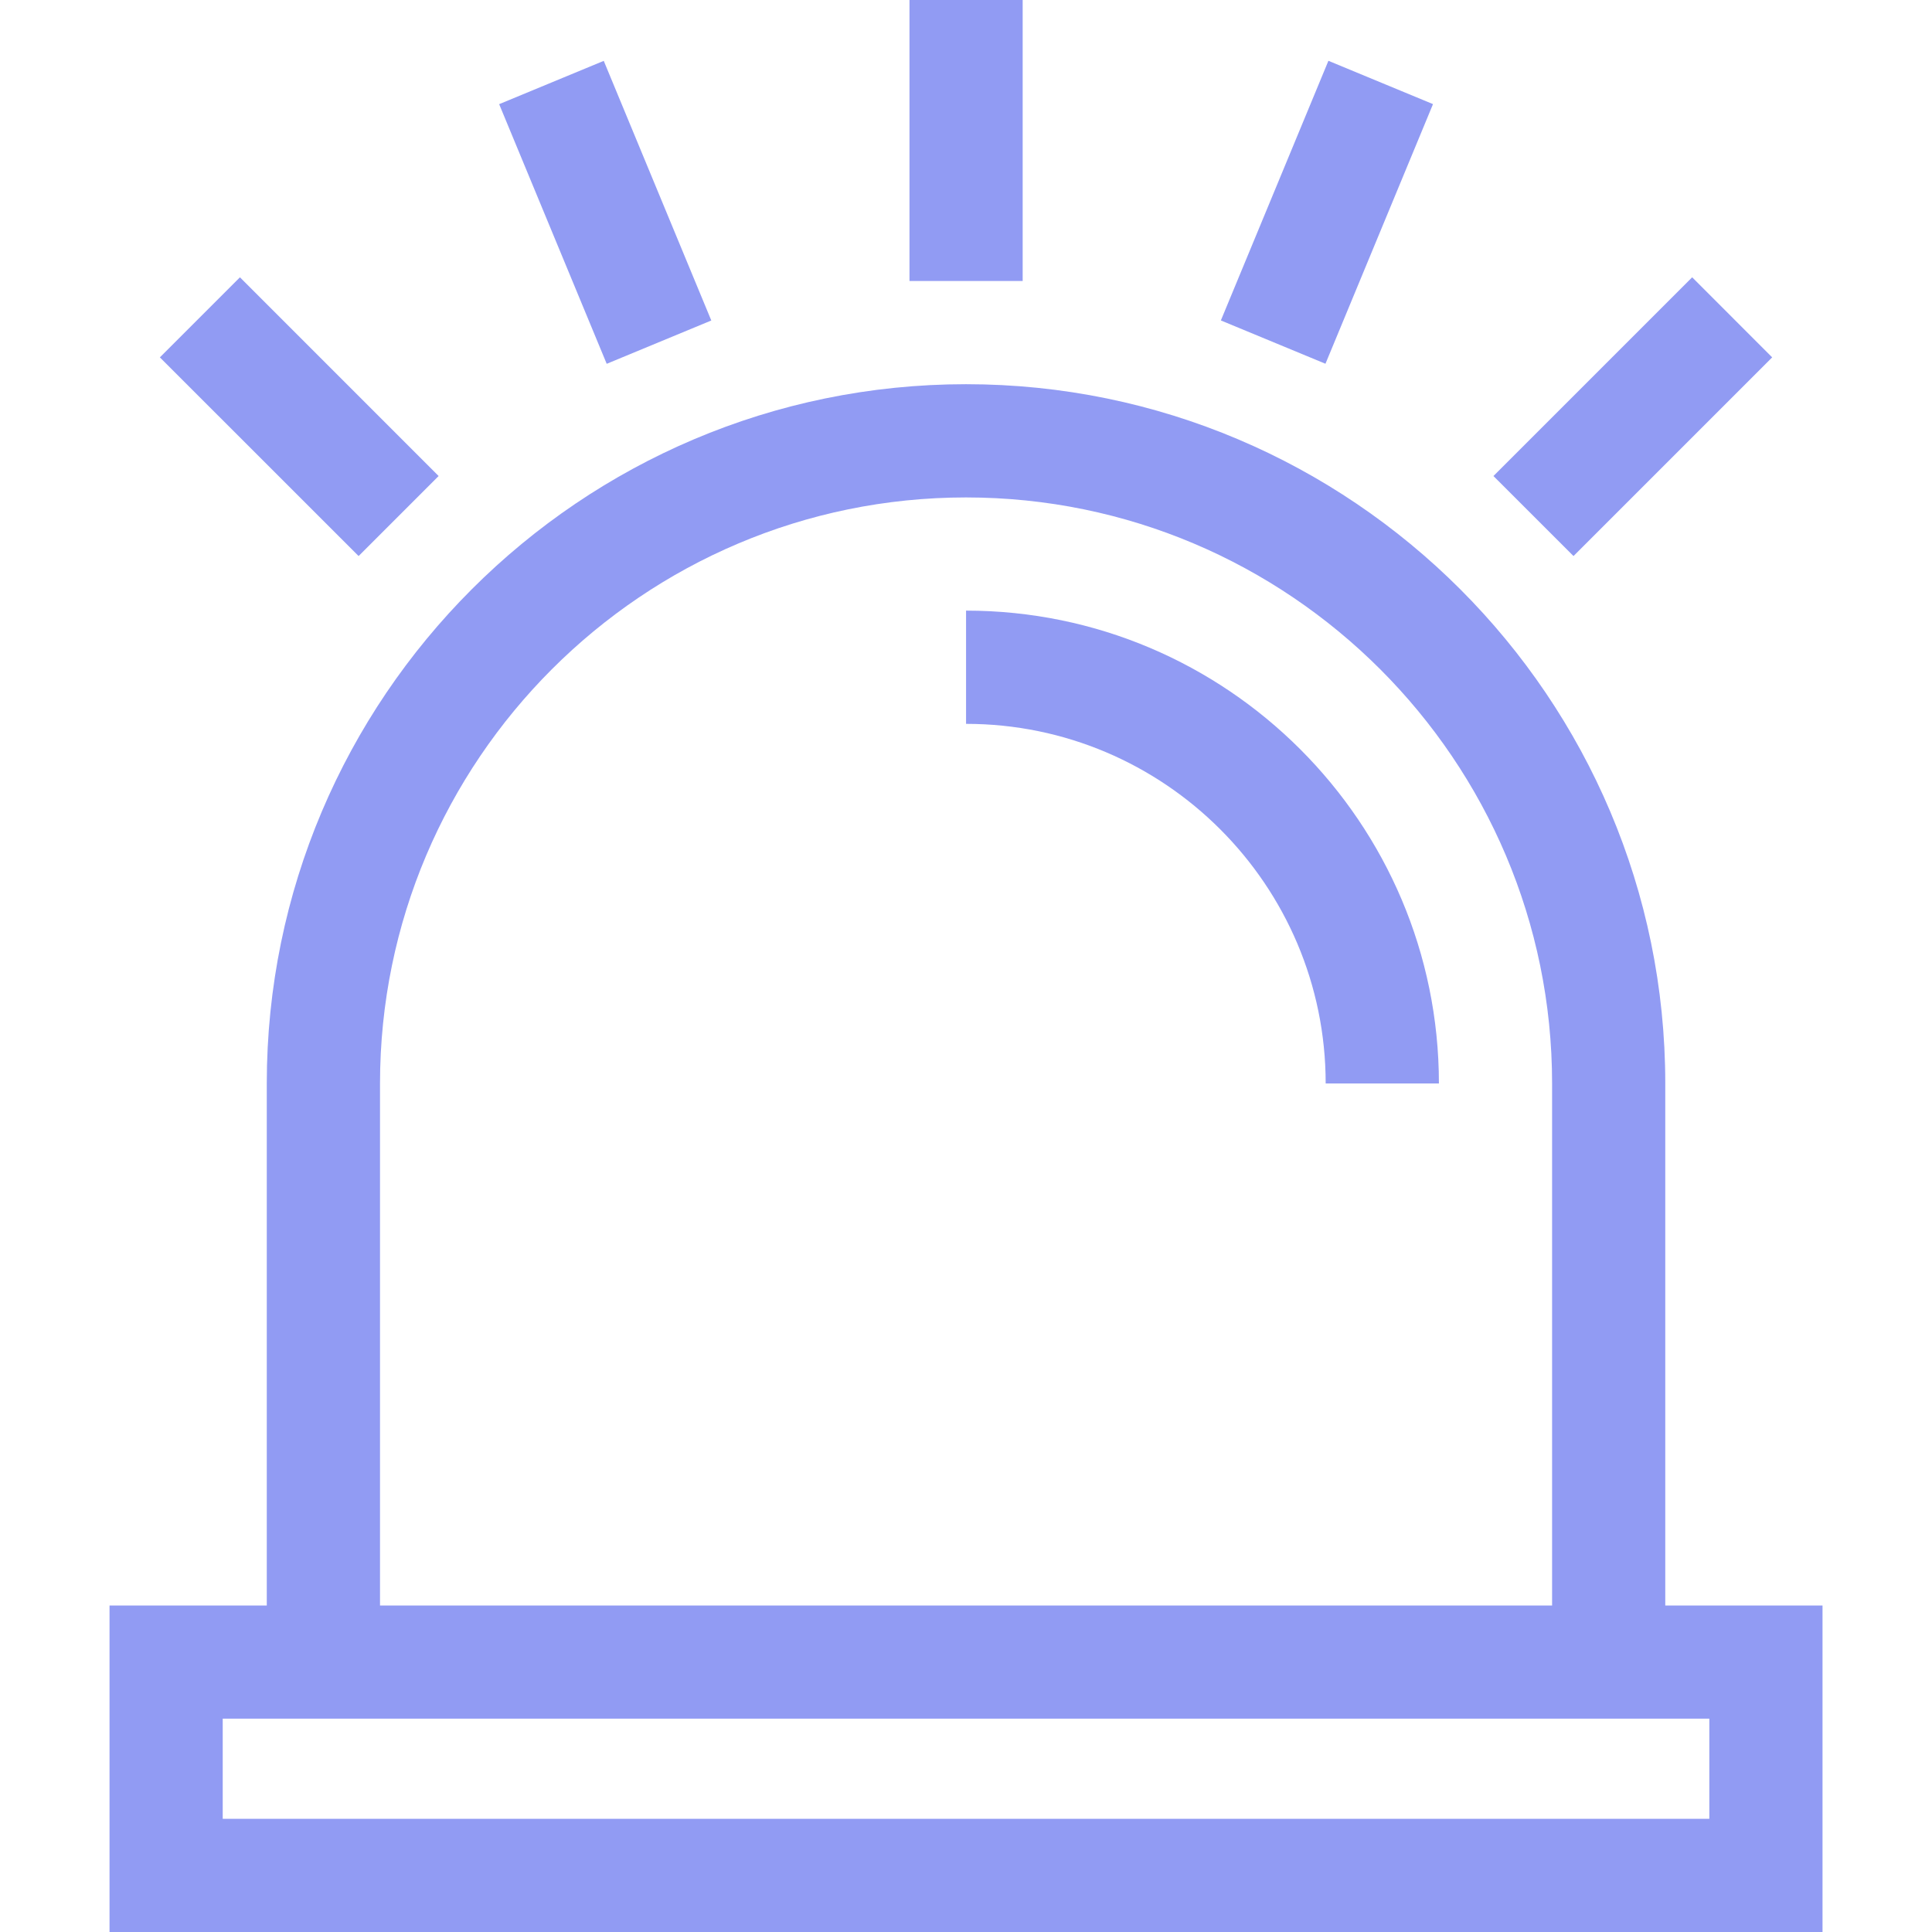
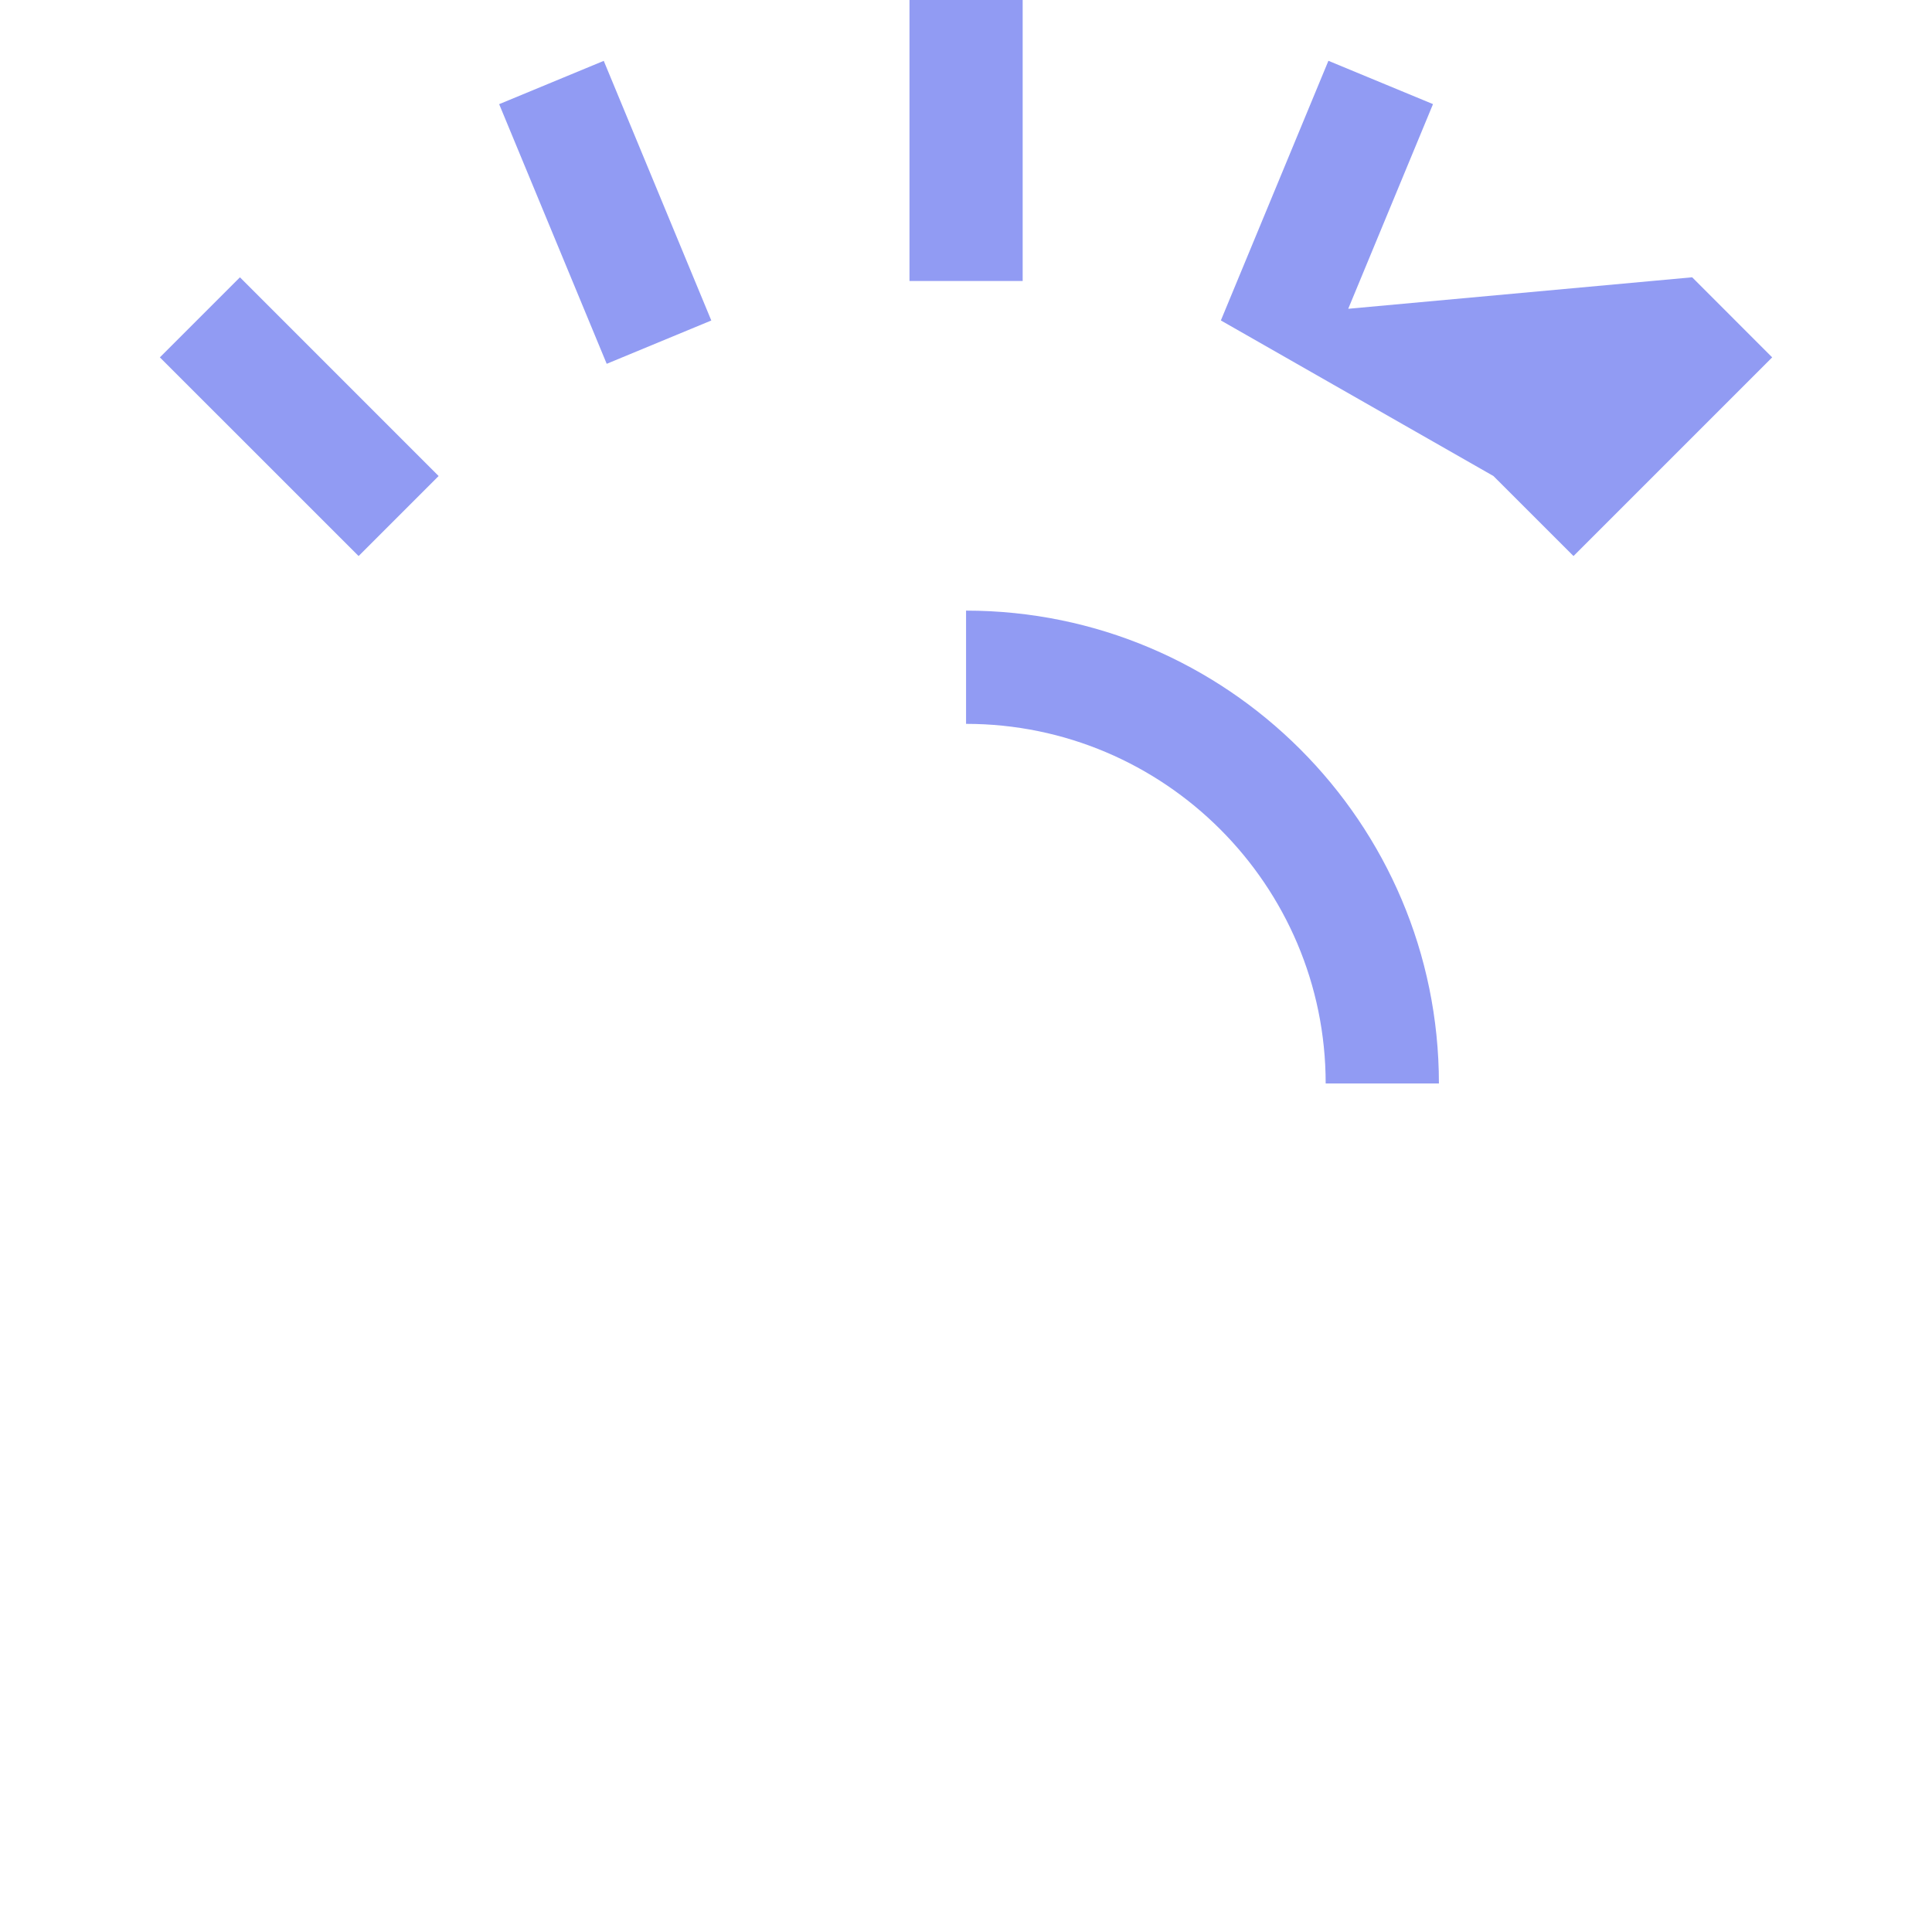
<svg xmlns="http://www.w3.org/2000/svg" width="36" height="36" viewBox="0 0 36 36" fill="none">
-   <path d="M31.03 29.916V20.189C31.03 13.004 25.185 7.159 18 7.159C10.816 7.159 4.971 13.004 4.971 20.189V29.916H2.041V36H33.96V29.916H31.03ZM7.081 20.189C7.081 14.168 11.979 9.269 18 9.269C24.022 9.269 28.921 14.168 28.921 20.189V29.916H7.081V20.189ZM31.851 33.891H4.15V32.025H31.851V33.891Z" fill="#919BF3" />
-   <path d="M18.001 11.378V13.488C21.696 13.488 24.702 16.494 24.702 20.189H26.812C26.812 15.331 22.859 11.378 18.001 11.378ZM16.947 0H19.056V5.236H16.947V0ZM9.301 1.941L11.25 1.134L13.254 5.972L11.305 6.779L9.301 1.941ZM2.979 6.659L4.471 5.167L8.173 8.87L6.682 10.361L2.979 6.659ZM22.749 5.971L24.753 1.133L26.702 1.94L24.698 6.778L22.749 5.971ZM27.828 8.87L31.531 5.167L33.022 6.659L29.32 10.361L27.828 8.87Z" fill="#919BF3" />
+   <path d="M18.001 11.378V13.488C21.696 13.488 24.702 16.494 24.702 20.189H26.812C26.812 15.331 22.859 11.378 18.001 11.378ZM16.947 0H19.056V5.236H16.947V0ZM9.301 1.941L11.25 1.134L13.254 5.972L11.305 6.779L9.301 1.941ZM2.979 6.659L4.471 5.167L8.173 8.87L6.682 10.361L2.979 6.659ZM22.749 5.971L24.753 1.133L26.702 1.94L24.698 6.778L22.749 5.971ZL31.531 5.167L33.022 6.659L29.32 10.361L27.828 8.87Z" fill="#919BF3" />
</svg>